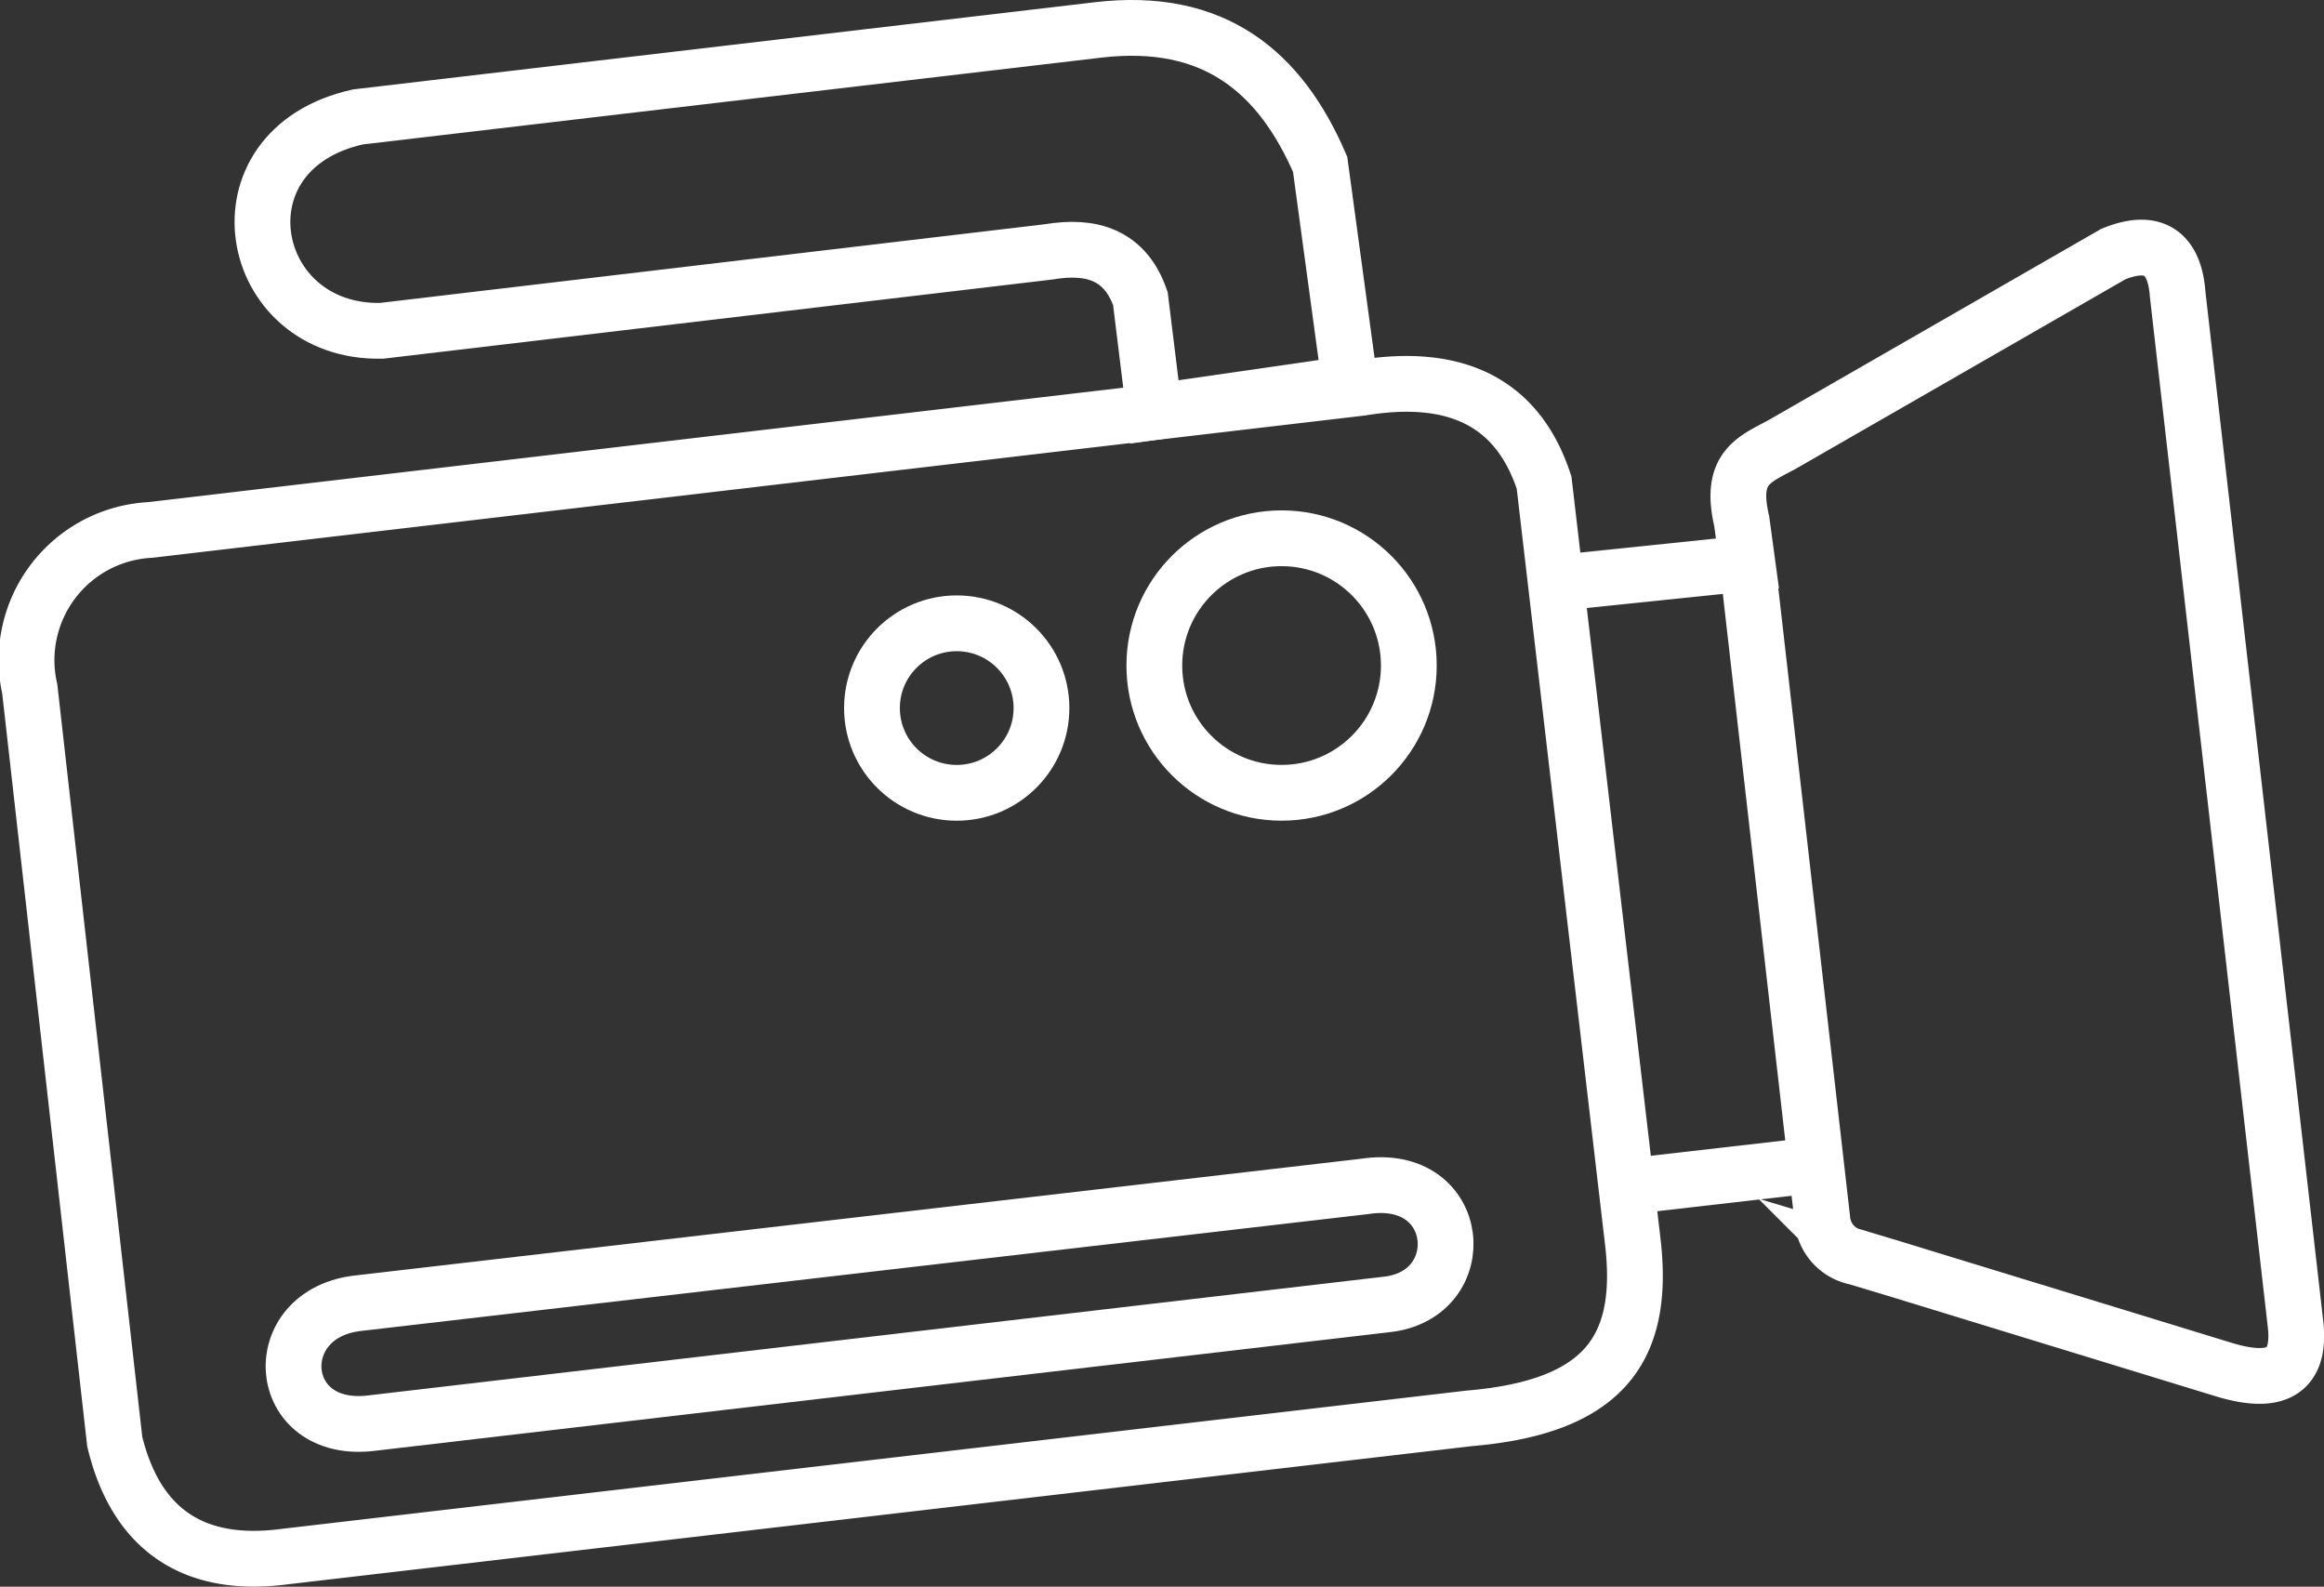
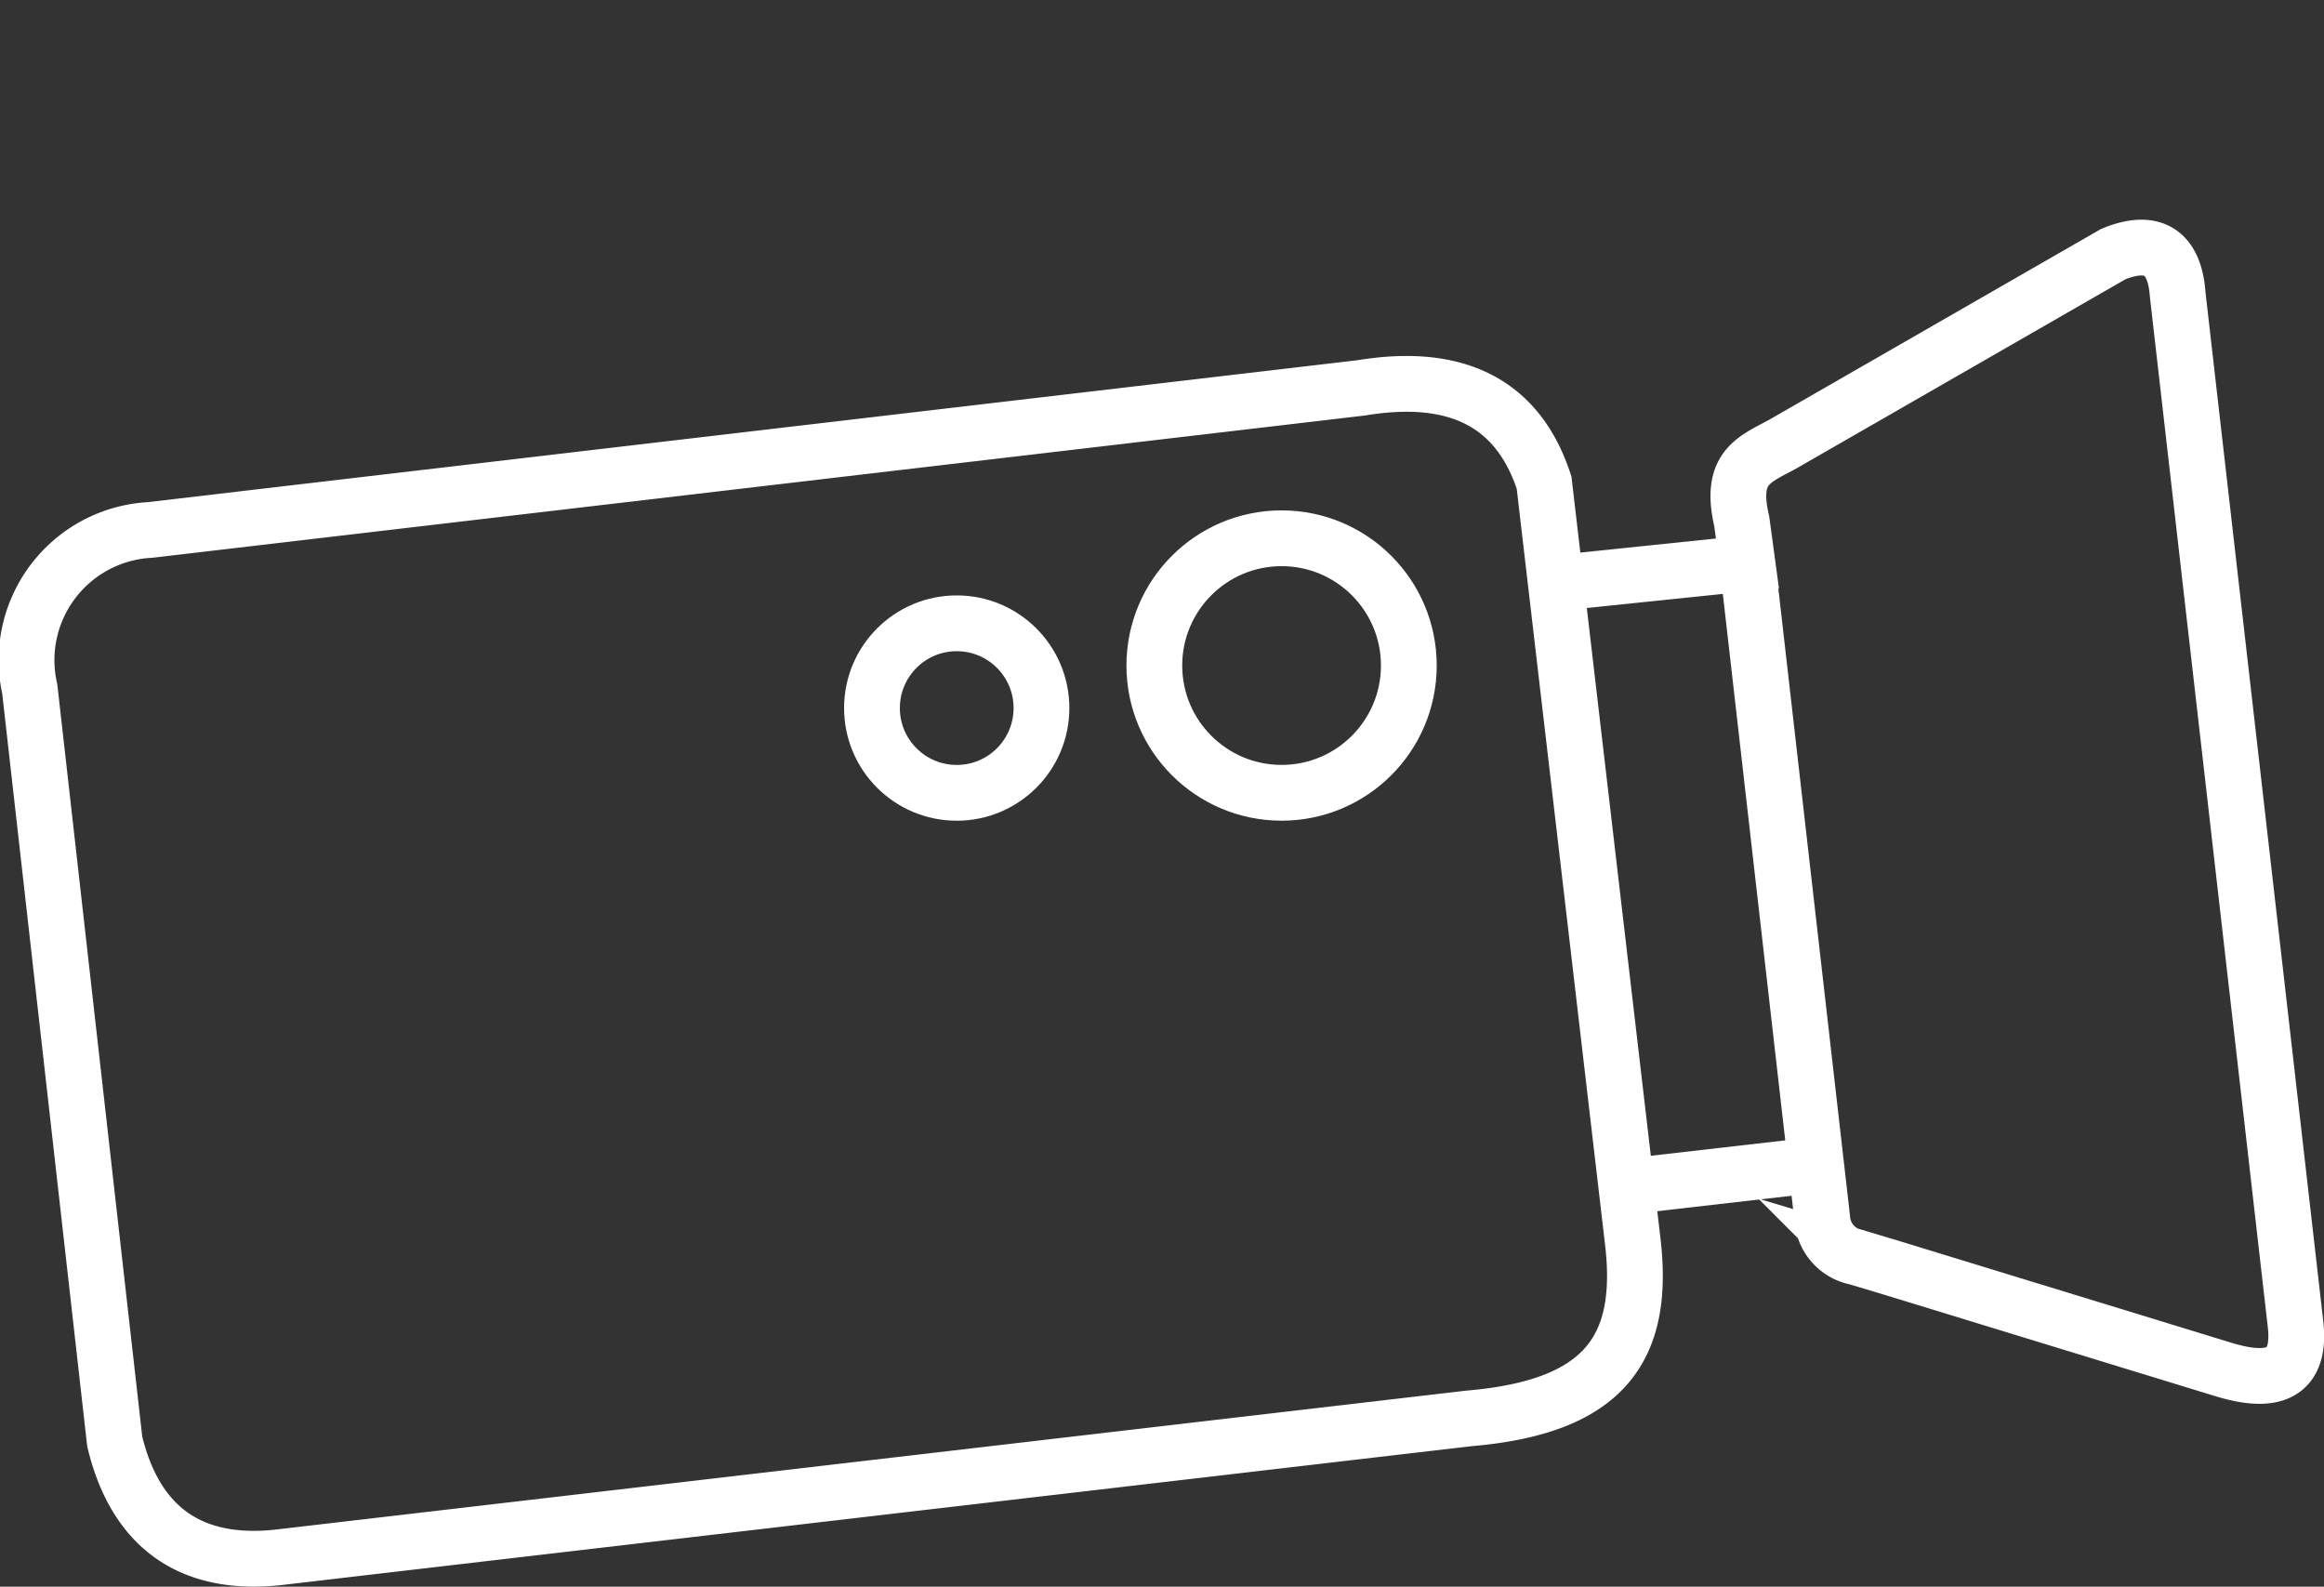
<svg xmlns="http://www.w3.org/2000/svg" width="83.334" height="56.889" viewBox="0 0 83.334 56.889">
  <rect x="0" y="0" width="83.334" height="56.889" fill="#333333" stroke="none" />
  <g id="Group_420" data-name="Group 420" transform="translate(1.004 1)">
    <path id="Path_446" data-name="Path 446" d="M1195.8,541.931a4.675,4.675,0,0,0-4.316,5.7l3.047,26.983c.76,3.151,2.816,4.553,6.073,4.129l42.5-4.959c4.891-.415,6.331-2.54,5.851-6.423l-3.17-27.125c-.9-2.762-3.021-3.983-6.554-3.4Z" transform="translate(-1191.421 -523.93)" fill="none" stroke="#fff" stroke-miterlimit="10" stroke-width="2" />
    <ellipse id="Ellipse_15" data-name="Ellipse 15" cx="3.039" cy="3.039" rx="3.039" ry="3.039" transform="translate(30.263 21.348)" fill="none" stroke="#fff" stroke-miterlimit="10" stroke-width="2" />
    <ellipse id="Ellipse_16" data-name="Ellipse 16" cx="4.563" cy="4.563" rx="4.563" ry="4.563" transform="translate(40.388 18.299)" fill="none" stroke="#fff" stroke-miterlimit="10" stroke-width="2" />
-     <path id="Path_447" data-name="Path 447" d="M1212.991,598.884c-3.365.336-3.068,4.761.472,4.3l36.341-4.248c3.133-.32,2.775-4.788-.779-4.233Z" transform="translate(-1201.107 -553.164)" fill="none" stroke="#fff" stroke-miterlimit="10" stroke-width="2" />
-     <path id="Path_448" data-name="Path 448" d="M1240.364,524.724l-.5-4.064c-.542-1.56-1.738-1.935-3.285-1.675l-23.924,2.831c-4.885.1-6.119-6.5-.847-7.669l26.531-3.118c4.184-.495,6.547,1.516,7.971,4.819l1.068,7.863Z" transform="translate(-1199.976 -510.955)" fill="none" stroke="#fff" stroke-miterlimit="10" stroke-width="2" />
    <path id="Path_449" data-name="Path 449" d="M1318.37,540.873" transform="translate(-1255.436 -526.041)" fill="none" stroke="#fff" stroke-miterlimit="10" stroke-width="2" />
    <path id="Path_450" data-name="Path 450" d="M1320.787,595.037" transform="translate(-1256.655 -553.354)" fill="none" stroke="#fff" stroke-miterlimit="10" stroke-width="2" />
    <path id="Path_451" data-name="Path 451" d="M1301.936,538.873l5.861-.607,1.008-.1-.205-1.512c-.439-1.885.39-2.189,1.426-2.74l11.9-6.84c1.583-.643,2.213.117,2.307,1.456l4.223,36.893c.212,1.822-.8,2.187-2.578,1.645l-11.924-3.652-1.244-.374a1.513,1.513,0,0,1-1.221-1.37l-2.663-23.308" transform="translate(-1247.149 -518.965)" fill="none" stroke="#fff" stroke-miterlimit="10" stroke-width="2" />
    <line id="Line_14" data-name="Line 14" y1="0.696" x2="6.067" transform="translate(57.764 40.799)" fill="none" stroke="#fff" stroke-miterlimit="10" stroke-width="2" />
  </g>
</svg>